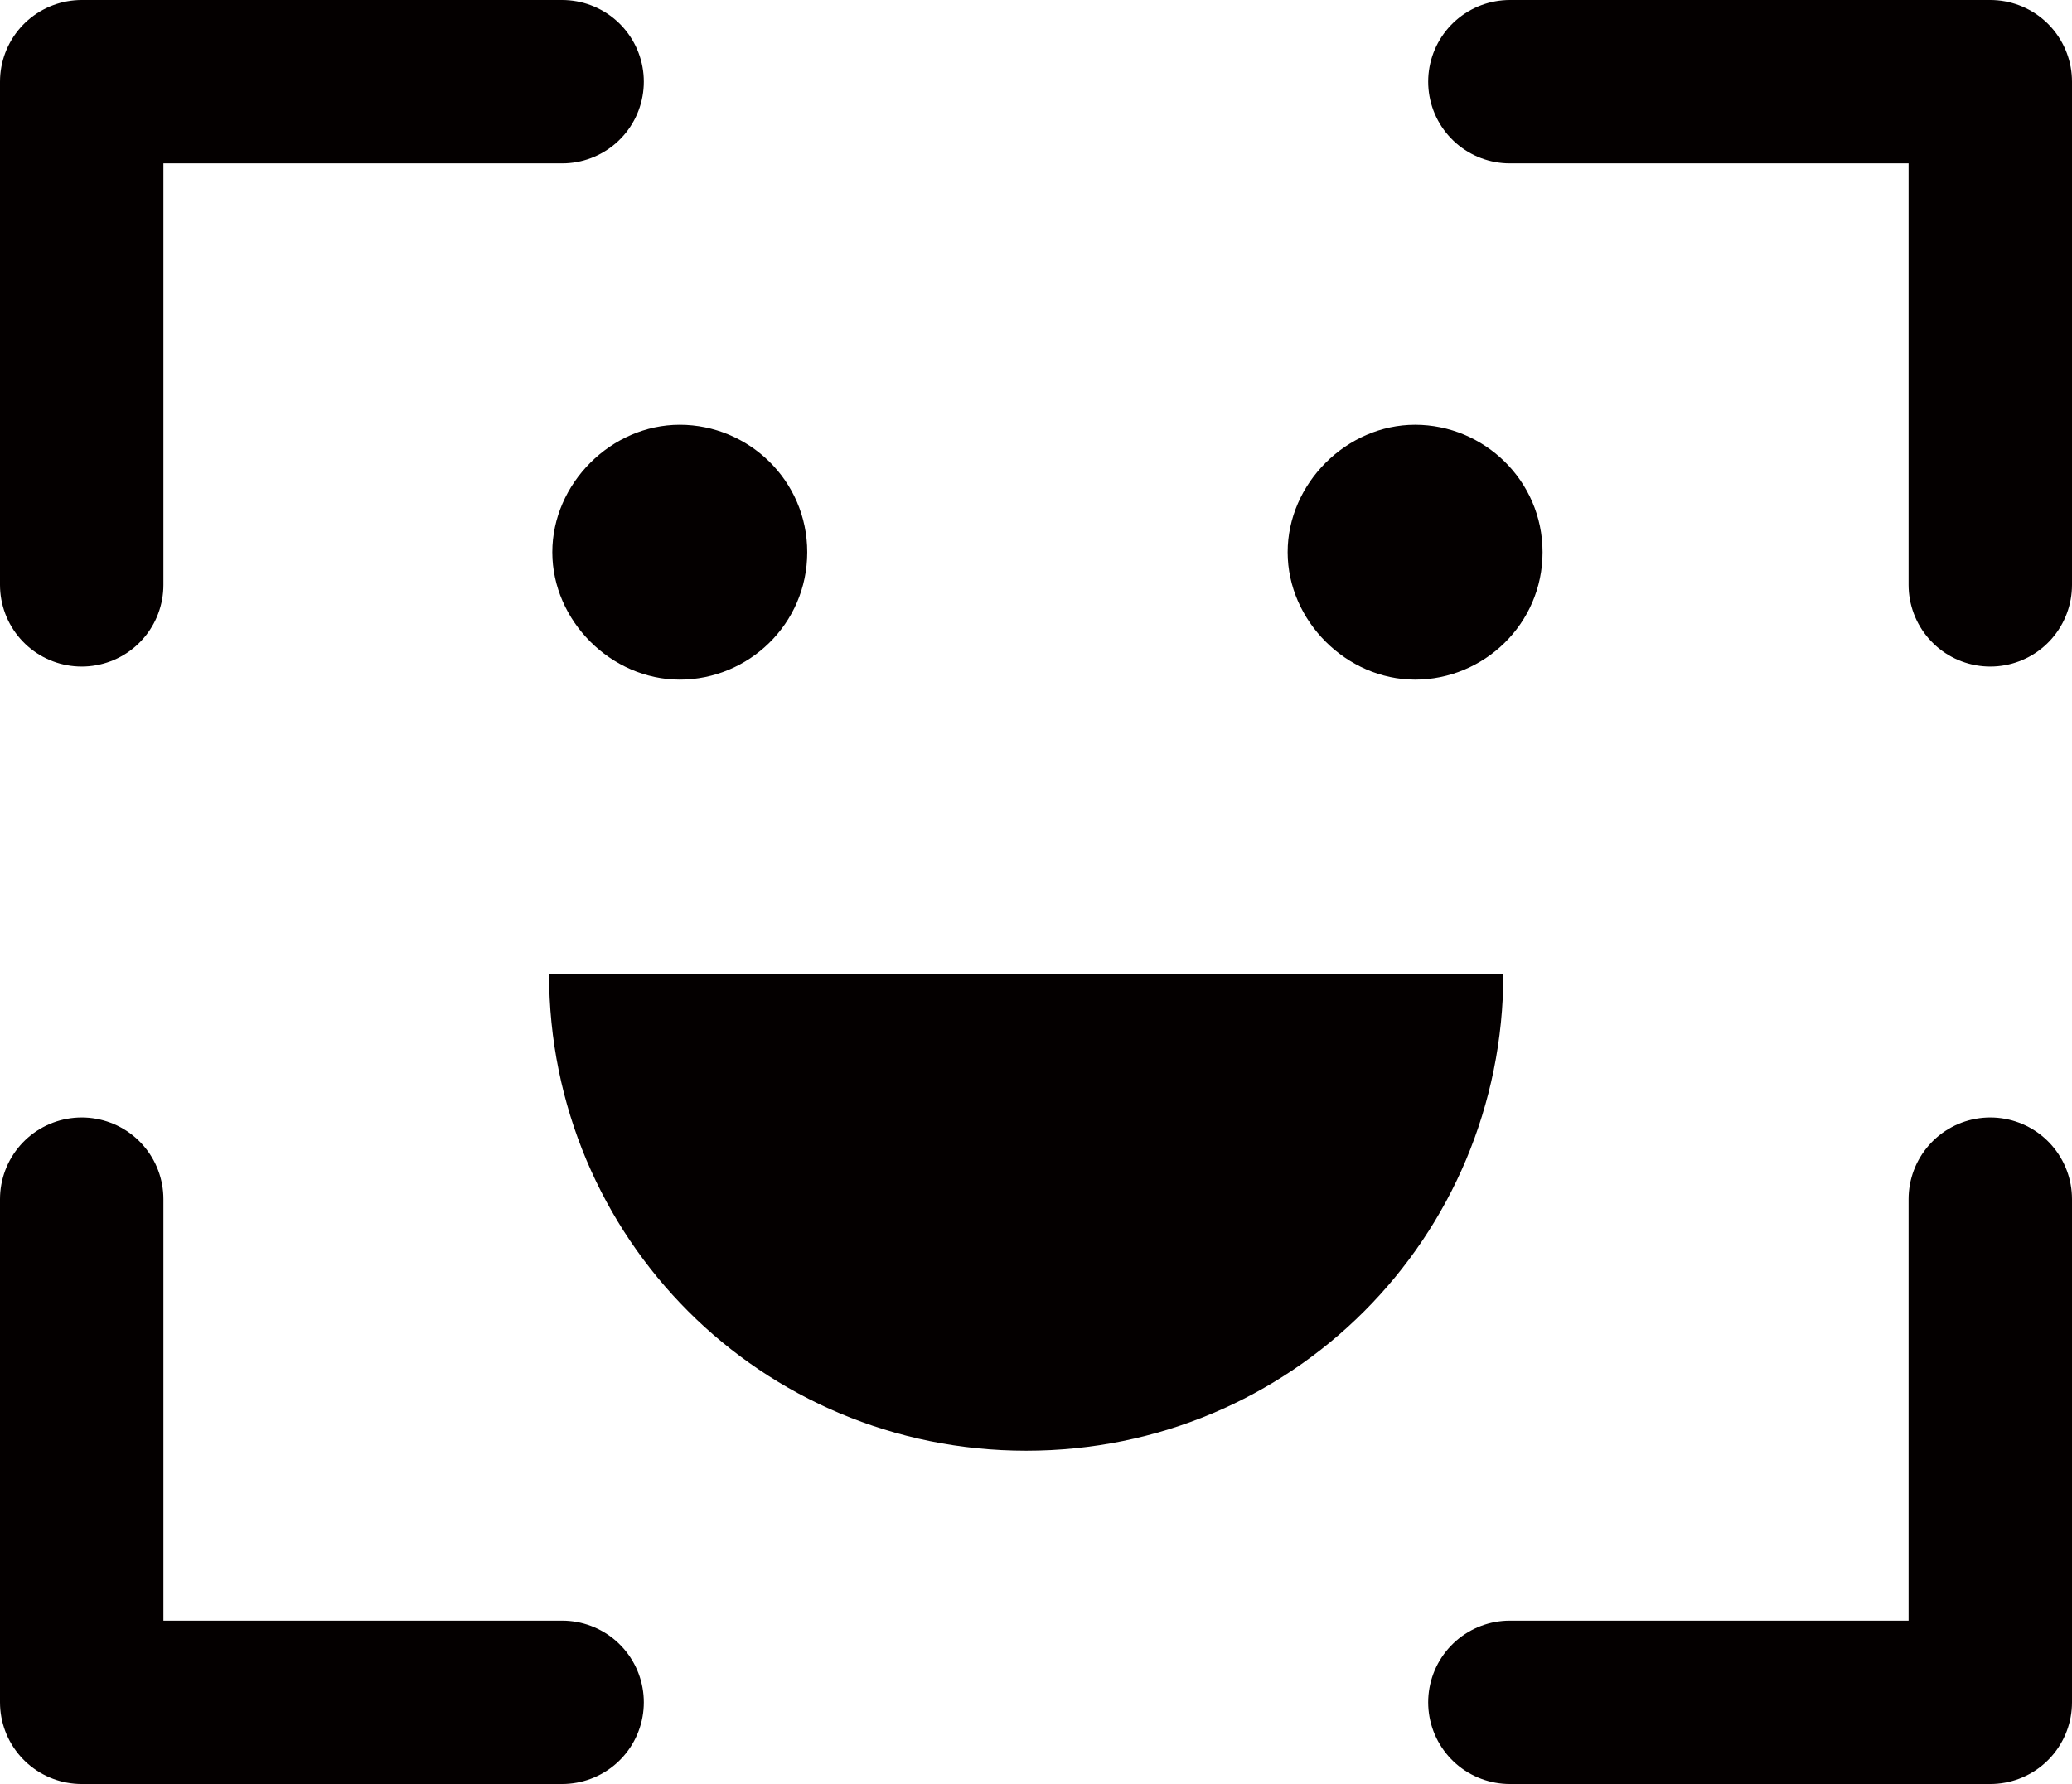
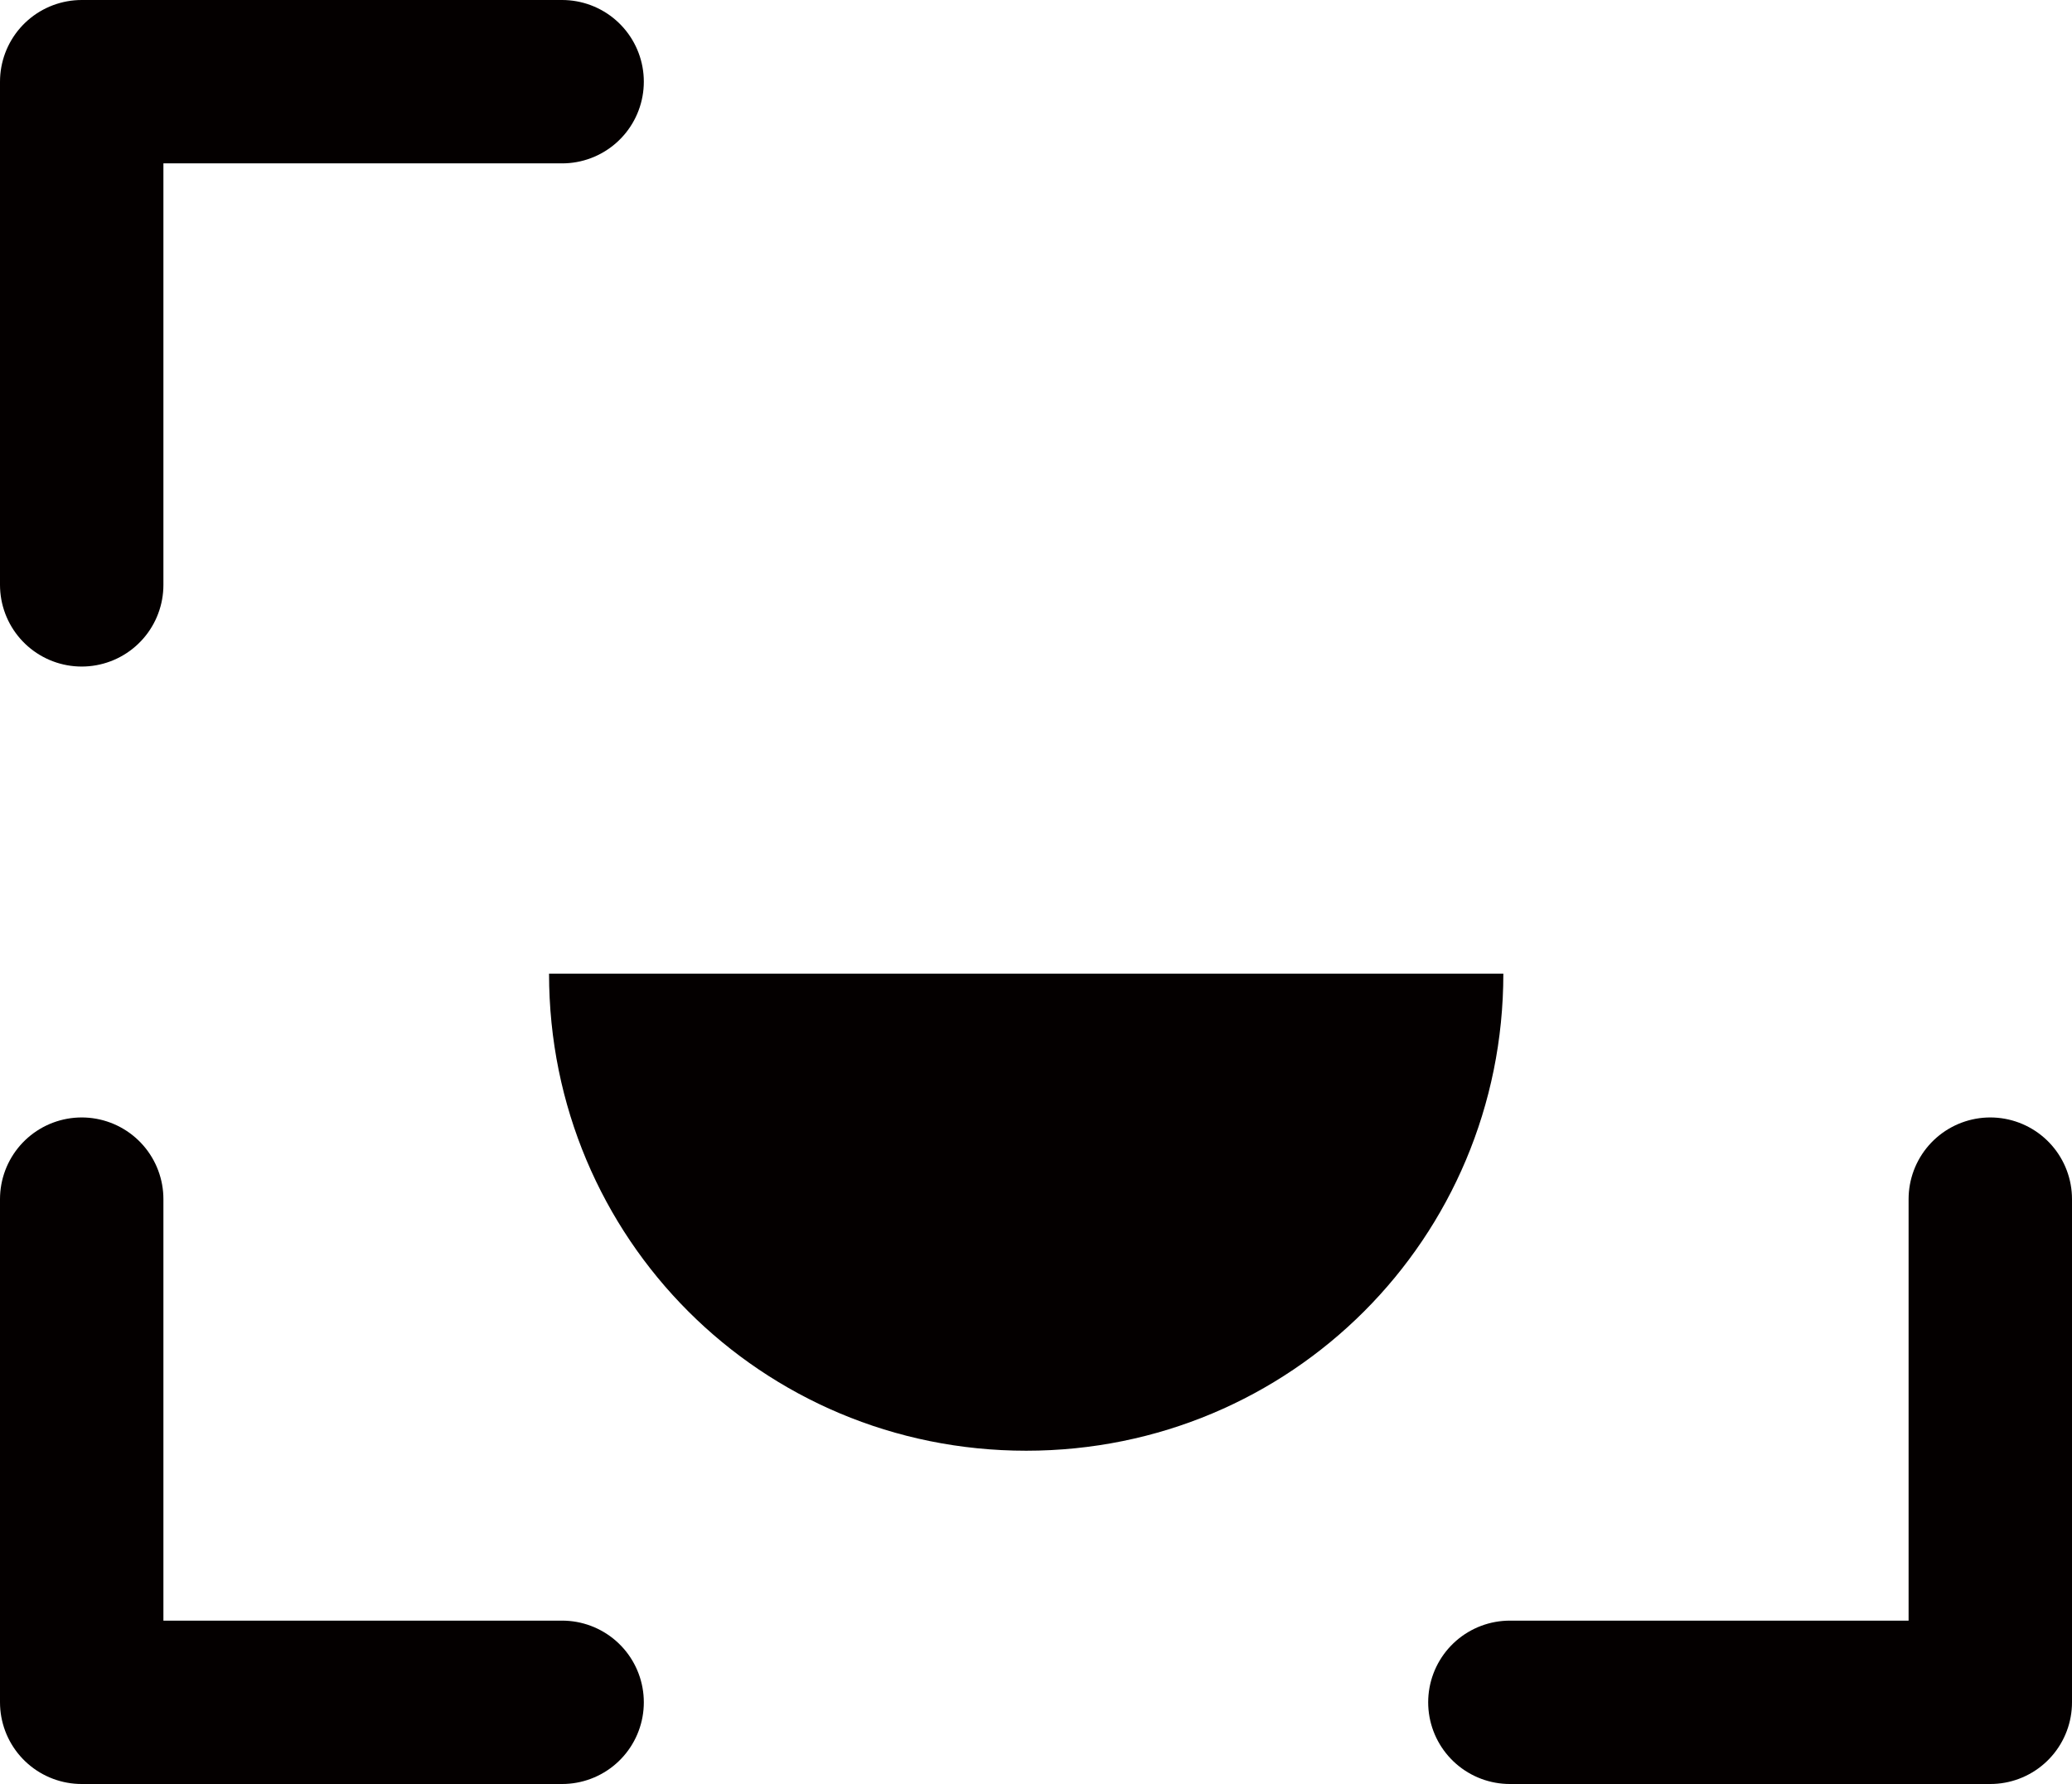
<svg xmlns="http://www.w3.org/2000/svg" version="1.0" id="图层_1" x="0px" y="0px" viewBox="0 0 63.4 54.6" style="enable-background:new 0 0 63.4 54.6;" xml:space="preserve">
  <style type="text/css">
	.st0{fill:none;stroke:#040000;stroke-width:5;stroke-linecap:round;stroke-linejoin:round;stroke-miterlimit:10;}
	.st1{fill:#040000;}
</style>
  <polyline class="st0" points="17.2,2.5 2.5,2.5 2.5,17.9 " />
-   <polyline class="st0" points="46.2,2.5 60.9,2.5 60.9,17.9 " />
  <polyline class="st0" points="17.2,52.1 2.5,52.1 2.5,36.7 " />
  <polyline class="st0" points="46.2,52.1 60.9,52.1 60.9,36.7 " />
-   <path class="st1" d="M24.7,16.9c0,2.2-1.8,3.9-3.9,3.9s-3.9-1.8-3.9-3.9s1.8-3.9,3.9-3.9S24.7,14.7,24.7,16.9z" />
-   <path class="st1" d="M47.2,16.9c0,2.2-1.8,3.9-3.9,3.9s-3.9-1.8-3.9-3.9s1.8-3.9,3.9-3.9S47.2,14.7,47.2,16.9z" />
  <path class="st1" d="M46,29.8c0,8.1-6.5,14.6-14.6,14.6c-8.1,0-14.6-6.5-14.6-14.6" />
</svg>